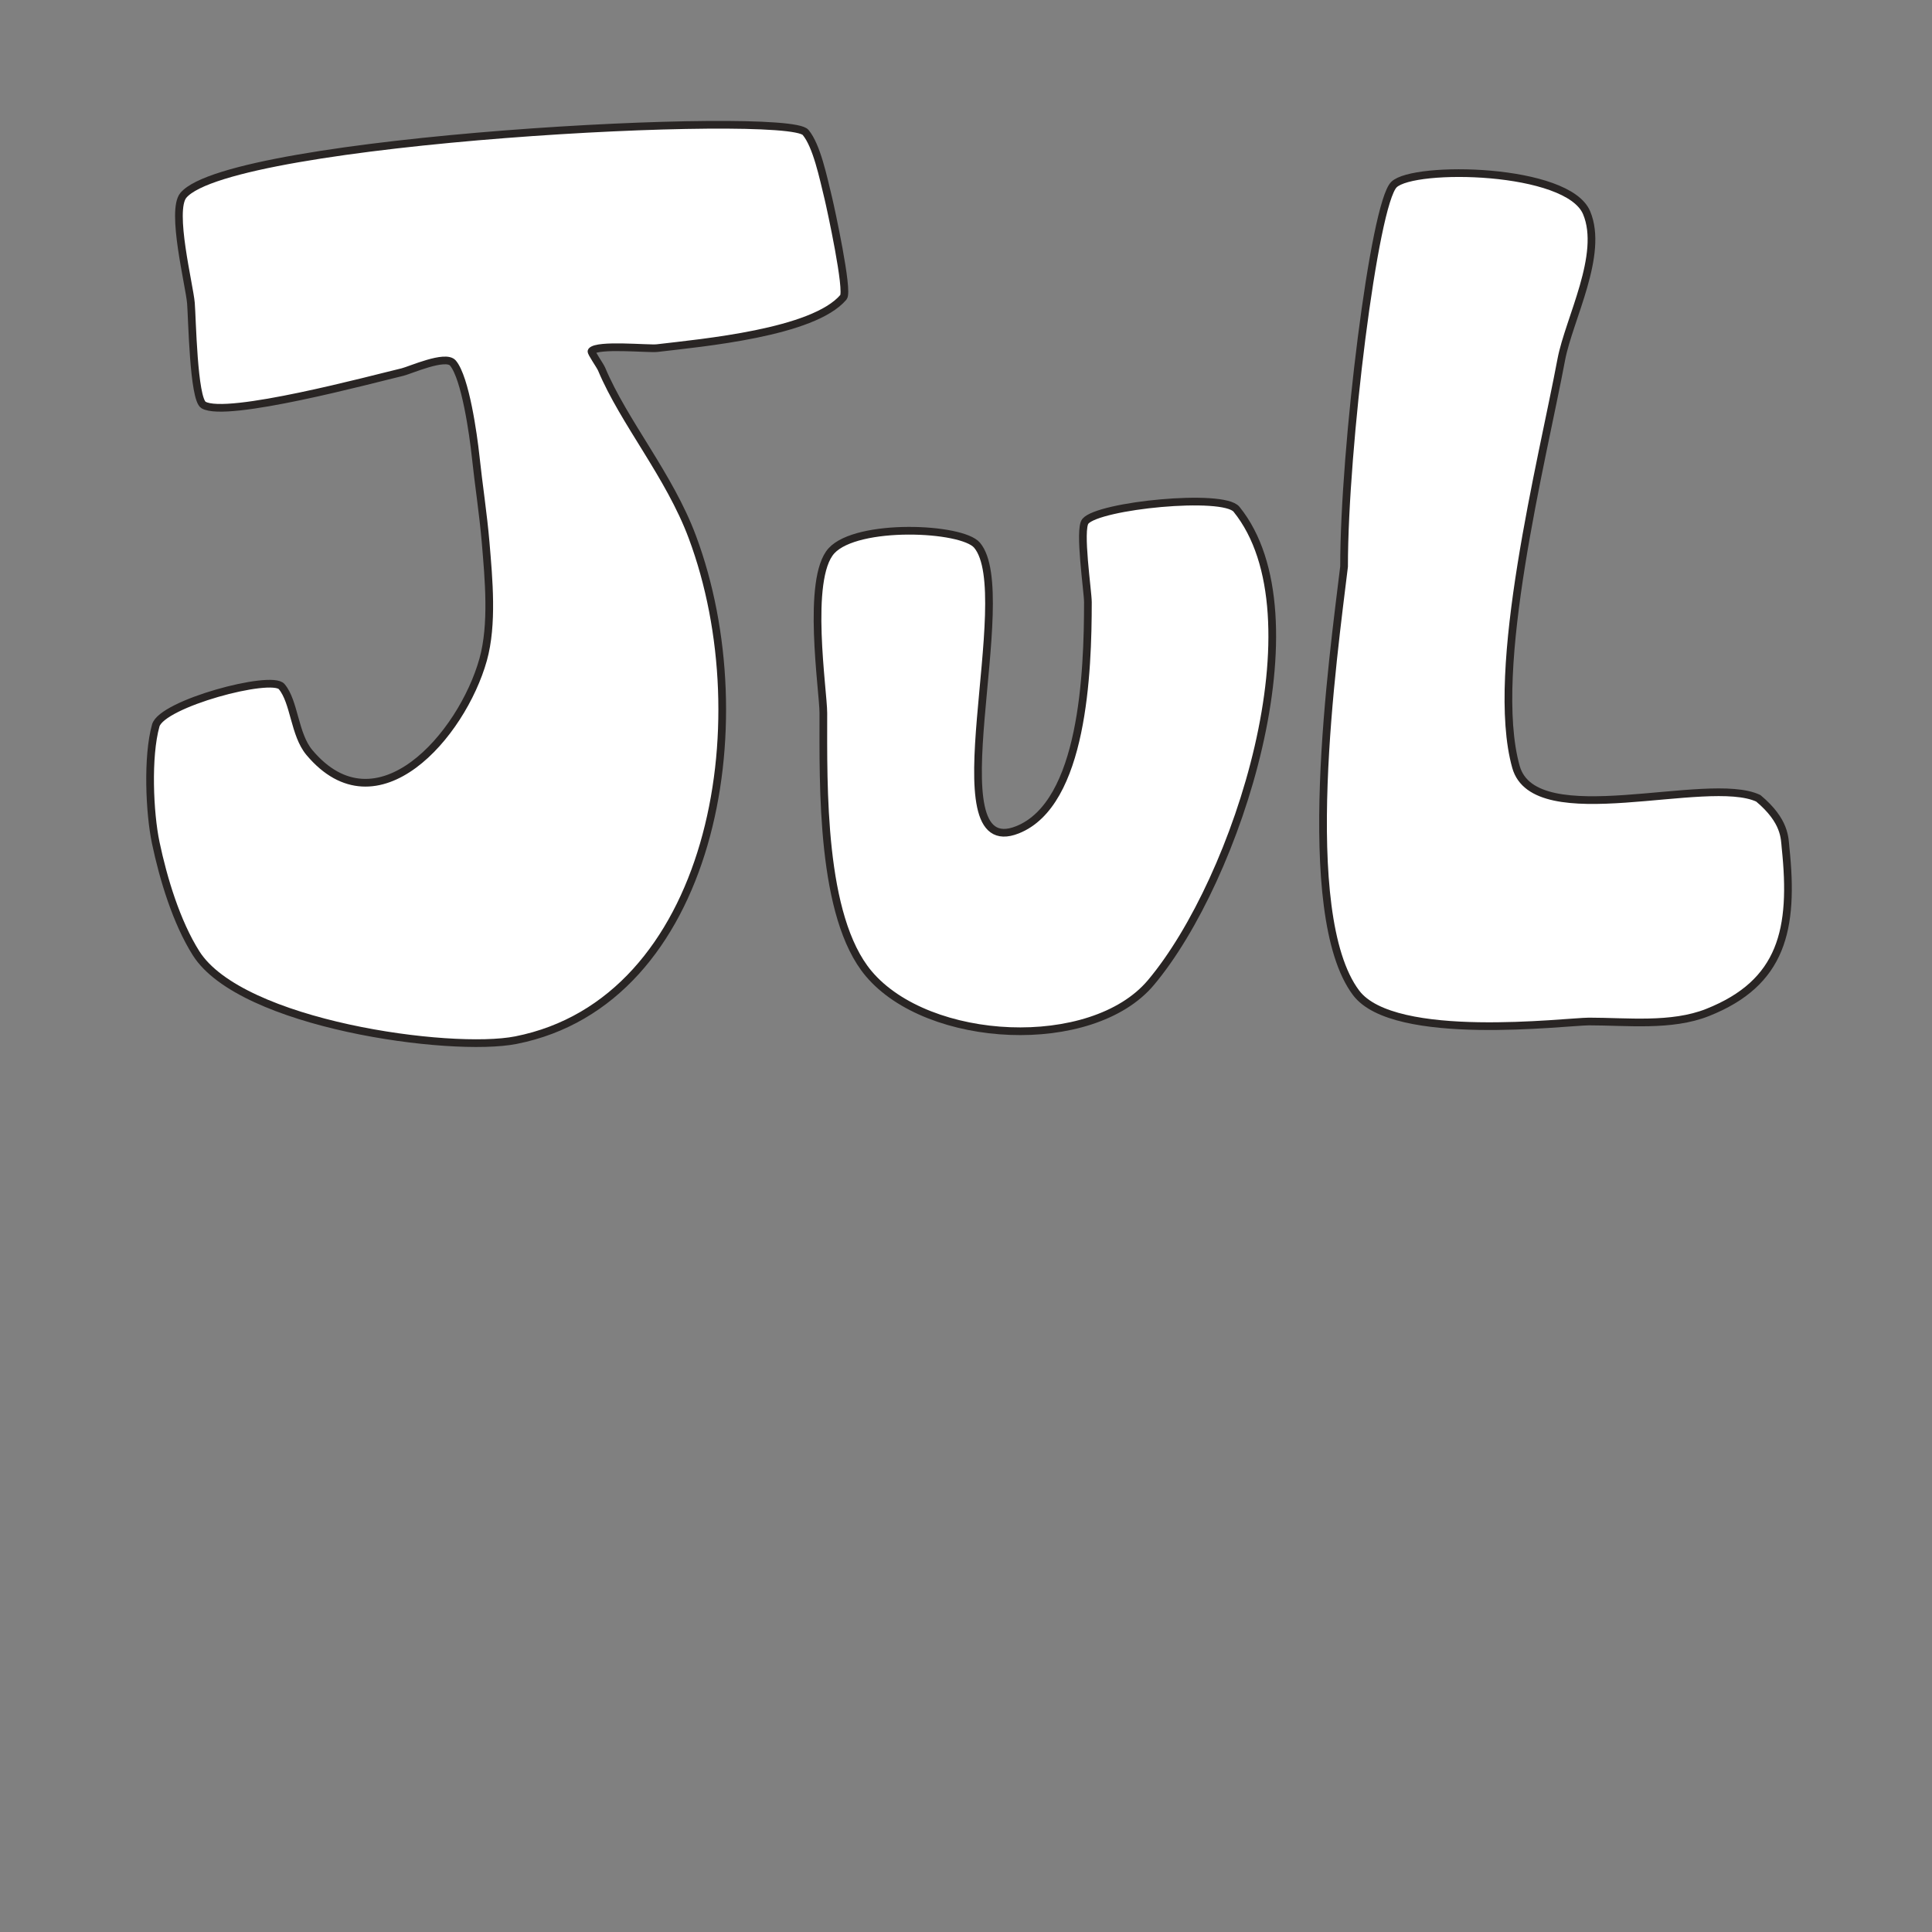
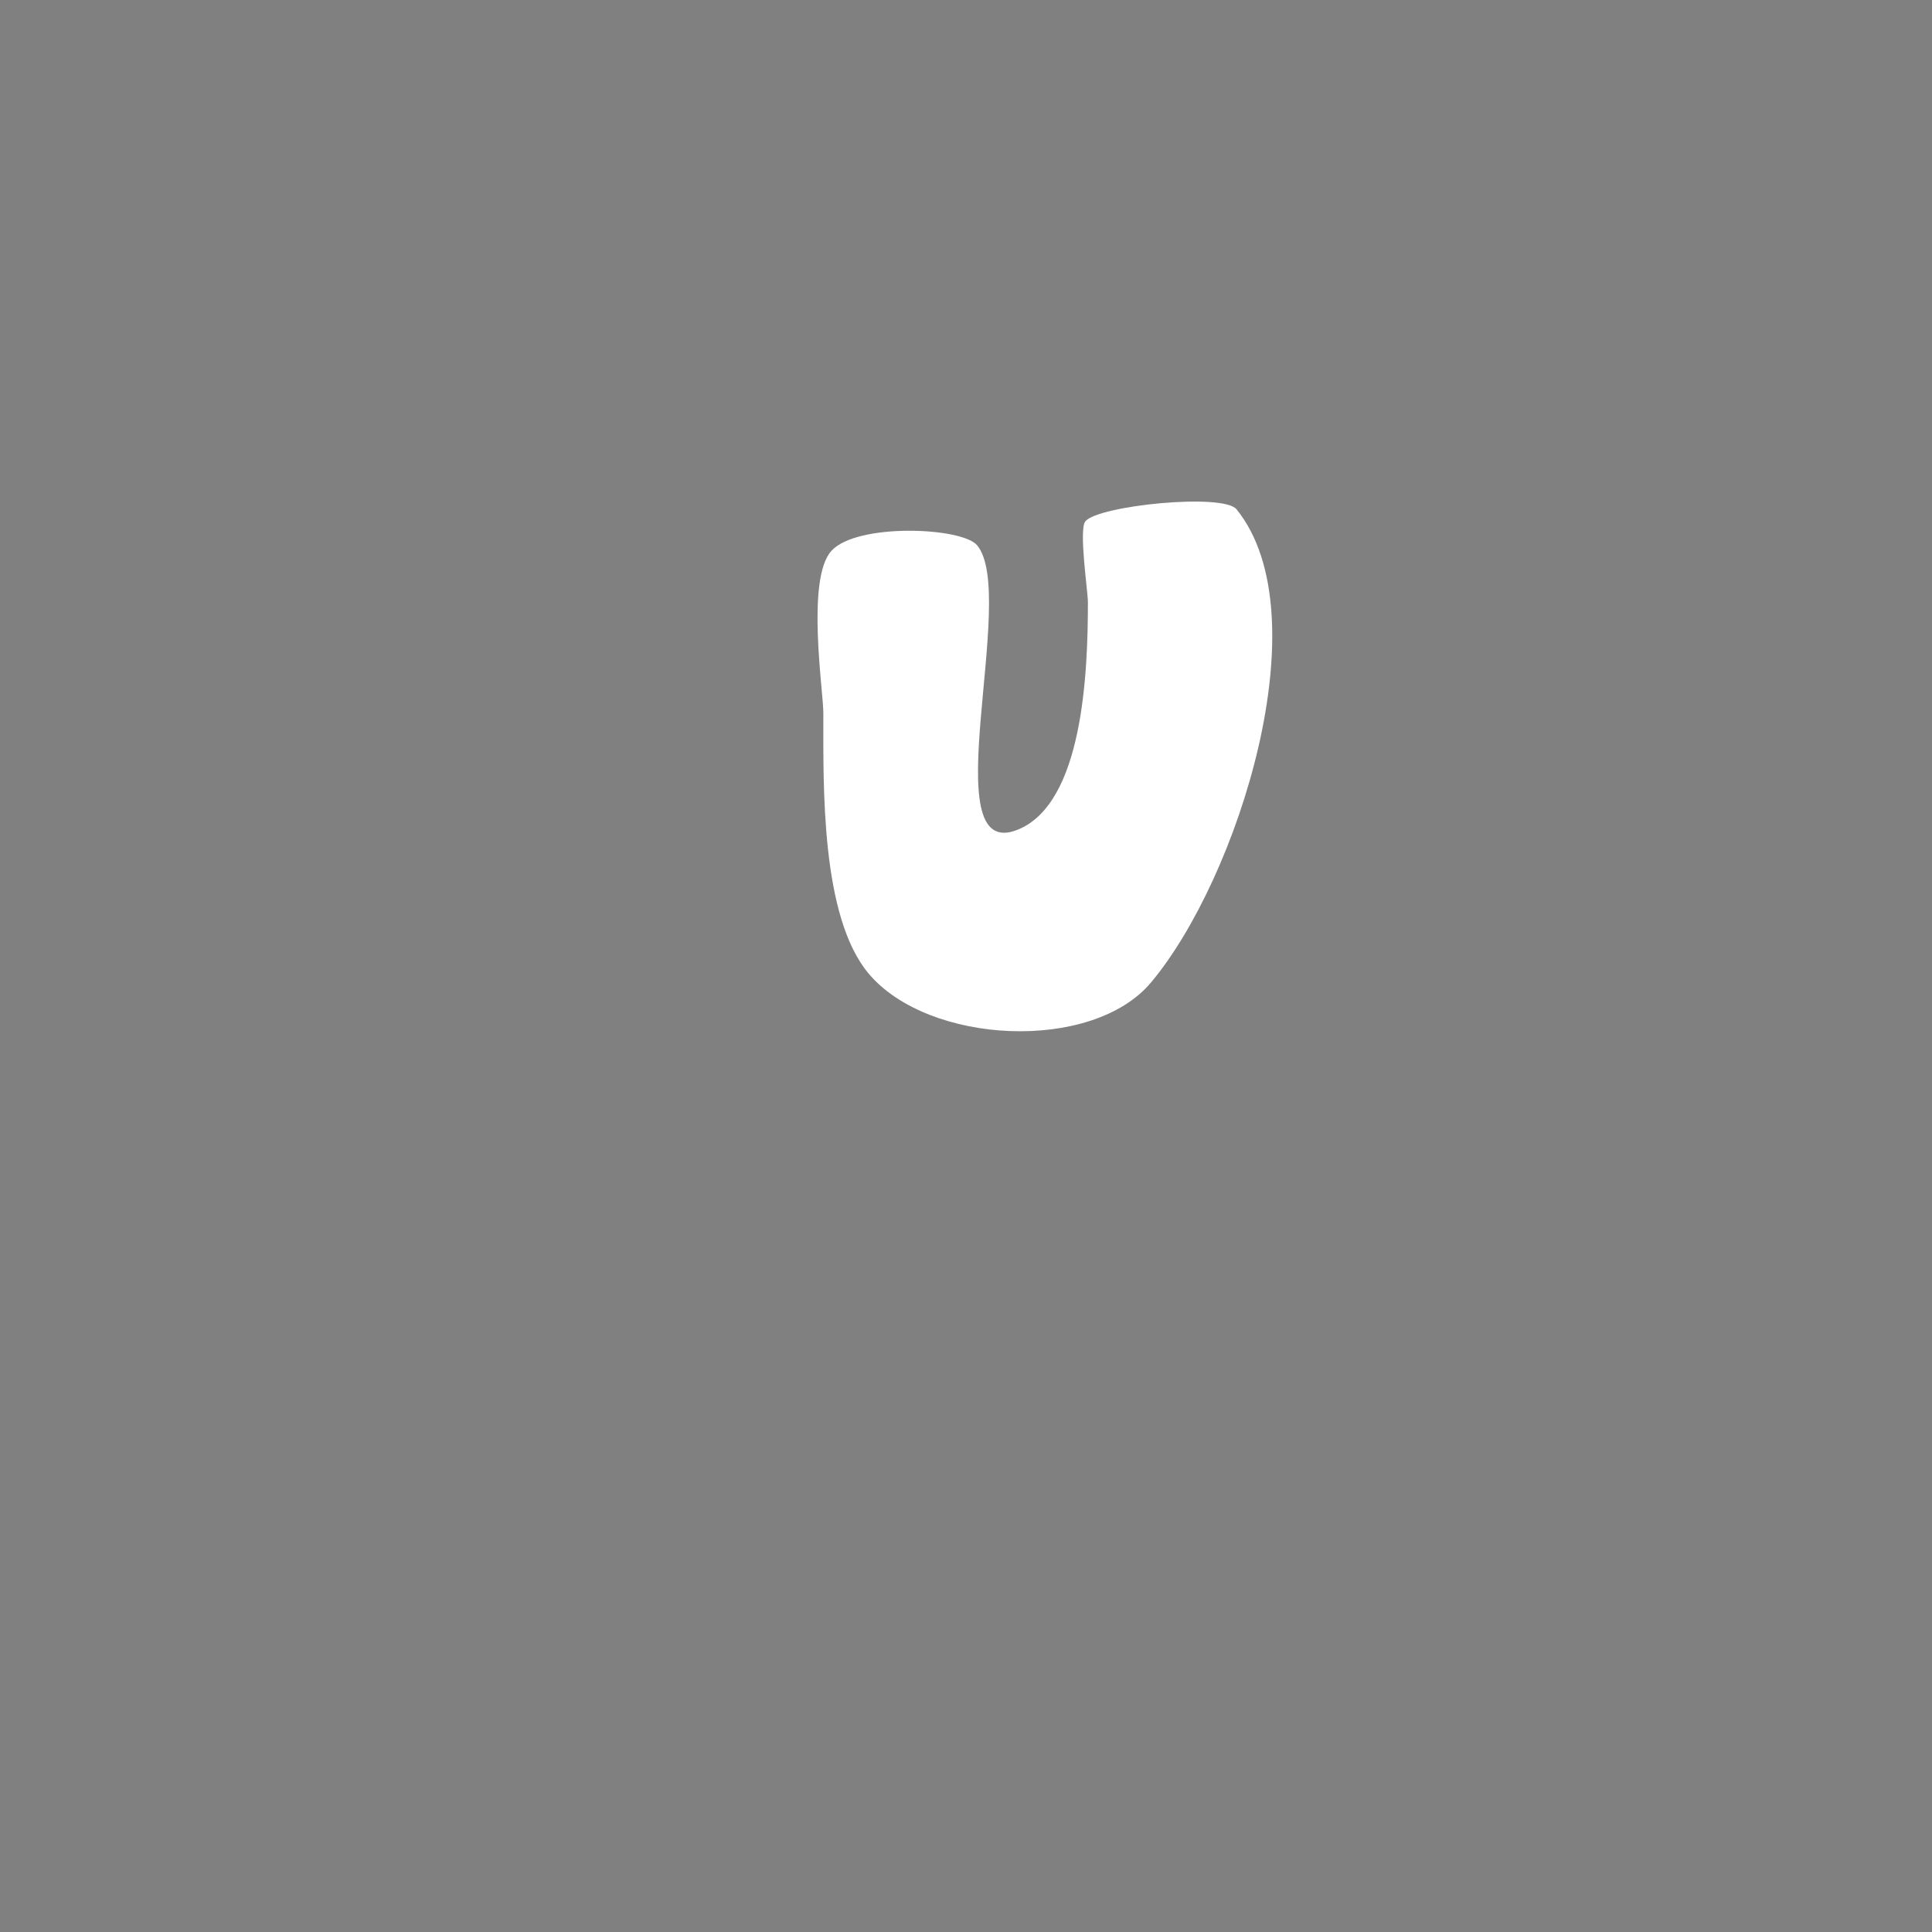
<svg xmlns="http://www.w3.org/2000/svg" width="154" height="154" viewBox="0 0 154 154" fill="none">
  <rect x="0" y="0" width="154" height="154" fill="#808080" stroke="none" />
-   <path d="M64.212 10.553C62.712 8.769 18.412 11.058 14.618 15.568C13.59 16.789 15.1 22.73 15.219 24.163C15.317 25.315 15.416 31.802 16.224 32.282C18.042 33.363 29.682 30.227 32.087 29.656C32.69 29.512 35.515 28.24 36.103 28.94C37.099 30.124 37.729 34.667 37.909 36.343C38.152 38.642 38.517 40.952 38.713 43.272C38.954 46.152 39.297 49.771 38.511 52.583C36.819 58.616 30.059 66.409 24.662 59.983C23.454 58.545 23.477 55.946 22.453 54.73C21.633 53.753 12.906 56.077 12.414 57.833C11.721 60.305 11.914 64.795 12.414 67.174C13.019 70.048 14.062 73.5 15.627 75.981C19.203 81.65 35.92 83.939 41.127 82.91C56.711 79.823 60.776 57.764 55.183 42.795C53.349 37.885 49.747 33.684 47.954 29.42C47.835 29.137 47.08 28.072 47.152 27.987C47.632 27.417 51.673 27.826 52.372 27.749C55.95 27.323 64.838 26.529 67.231 23.69C67.651 23.19 66.213 16.581 66.027 15.809C65.62 14.145 65.105 11.613 64.212 10.553Z" fill="white" />
  <path d="M66.278 43.903C64.235 46.131 65.629 55.073 65.629 56.833C65.629 62.663 65.414 73.054 69.243 77.608C74.004 83.269 87.03 83.916 91.737 78.325C98.661 70.091 105.396 49.047 98.564 40.596C97.508 39.29 87.581 40.285 86.516 41.551C85.974 42.196 86.717 47.142 86.717 47.998C86.717 53.553 86.347 64.063 81.095 66.146C74.291 68.841 81.184 47.386 77.882 43.46C76.667 42.022 68.318 41.674 66.277 43.903H66.278Z" fill="white" />
-   <path d="M126.469 16.957C124.963 13.371 112.699 13.169 111.114 14.713C109.529 16.259 107.136 35.687 107.136 45.161C106.275 52.34 103.363 72.843 108.093 79.137C111.114 83.157 124.889 81.424 126.666 81.424C129.685 81.424 133.232 81.846 136.103 80.708C142.065 78.344 143.013 74.08 142.327 67.575C142.249 66.832 142.327 65.451 140.155 63.633C136.103 61.719 122.34 66.493 120.837 61.127C118.668 53.392 122.948 36.694 124.452 28.652C125.071 25.411 127.873 20.293 126.469 16.957Z" fill="white" />
-   <path d="M64.212 10.553C62.712 8.769 18.412 11.058 14.618 15.568C13.59 16.789 15.1 22.73 15.219 24.163C15.317 25.315 15.416 31.802 16.224 32.282C18.042 33.363 29.682 30.227 32.087 29.656C32.69 29.512 35.515 28.24 36.103 28.94C37.099 30.124 37.729 34.667 37.909 36.343C38.152 38.642 38.517 40.952 38.713 43.272C38.954 46.152 39.297 49.771 38.511 52.583C36.819 58.616 30.059 66.409 24.662 59.983C23.454 58.545 23.477 55.946 22.453 54.73C21.633 53.753 12.906 56.077 12.414 57.833C11.721 60.305 11.914 64.795 12.414 67.174C13.019 70.048 14.062 73.5 15.627 75.981C19.203 81.65 35.92 83.939 41.127 82.91C56.711 79.823 60.776 57.764 55.183 42.795C53.349 37.885 49.747 33.684 47.954 29.42C47.835 29.137 47.08 28.072 47.152 27.987C47.632 27.417 51.673 27.826 52.372 27.749C55.95 27.323 64.838 26.529 67.231 23.69C67.651 23.19 66.213 16.581 66.027 15.809C65.62 14.145 65.105 11.613 64.212 10.553Z" stroke="#292524" stroke-width="0.613" stroke-linecap="round" stroke-linejoin="round" />
-   <path d="M66.278 43.903C64.235 46.131 65.629 55.073 65.629 56.833C65.629 62.663 65.414 73.054 69.243 77.608C74.004 83.269 87.03 83.916 91.737 78.325C98.661 70.091 105.396 49.047 98.564 40.596C97.508 39.29 87.581 40.285 86.516 41.551C85.974 42.196 86.717 47.142 86.717 47.998C86.717 53.553 86.347 64.063 81.095 66.146C74.291 68.841 81.184 47.386 77.882 43.46C76.667 42.022 68.318 41.674 66.277 43.903H66.278Z" stroke="#292524" stroke-width="0.613" stroke-linecap="round" stroke-linejoin="round" />
-   <path d="M126.469 16.957C124.963 13.371 112.699 13.169 111.114 14.713C109.529 16.259 107.136 35.687 107.136 45.161C106.275 52.34 103.363 72.843 108.093 79.137C111.114 83.157 124.889 81.424 126.666 81.424C129.685 81.424 133.232 81.846 136.103 80.708C142.065 78.344 143.013 74.08 142.327 67.575C142.249 66.832 142.327 65.451 140.155 63.633C136.103 61.719 122.34 66.493 120.837 61.127C118.668 53.392 122.948 36.694 124.452 28.652C125.071 25.411 127.873 20.293 126.469 16.957Z" stroke="#292524" stroke-width="0.613" stroke-linecap="round" stroke-linejoin="round" />
</svg>